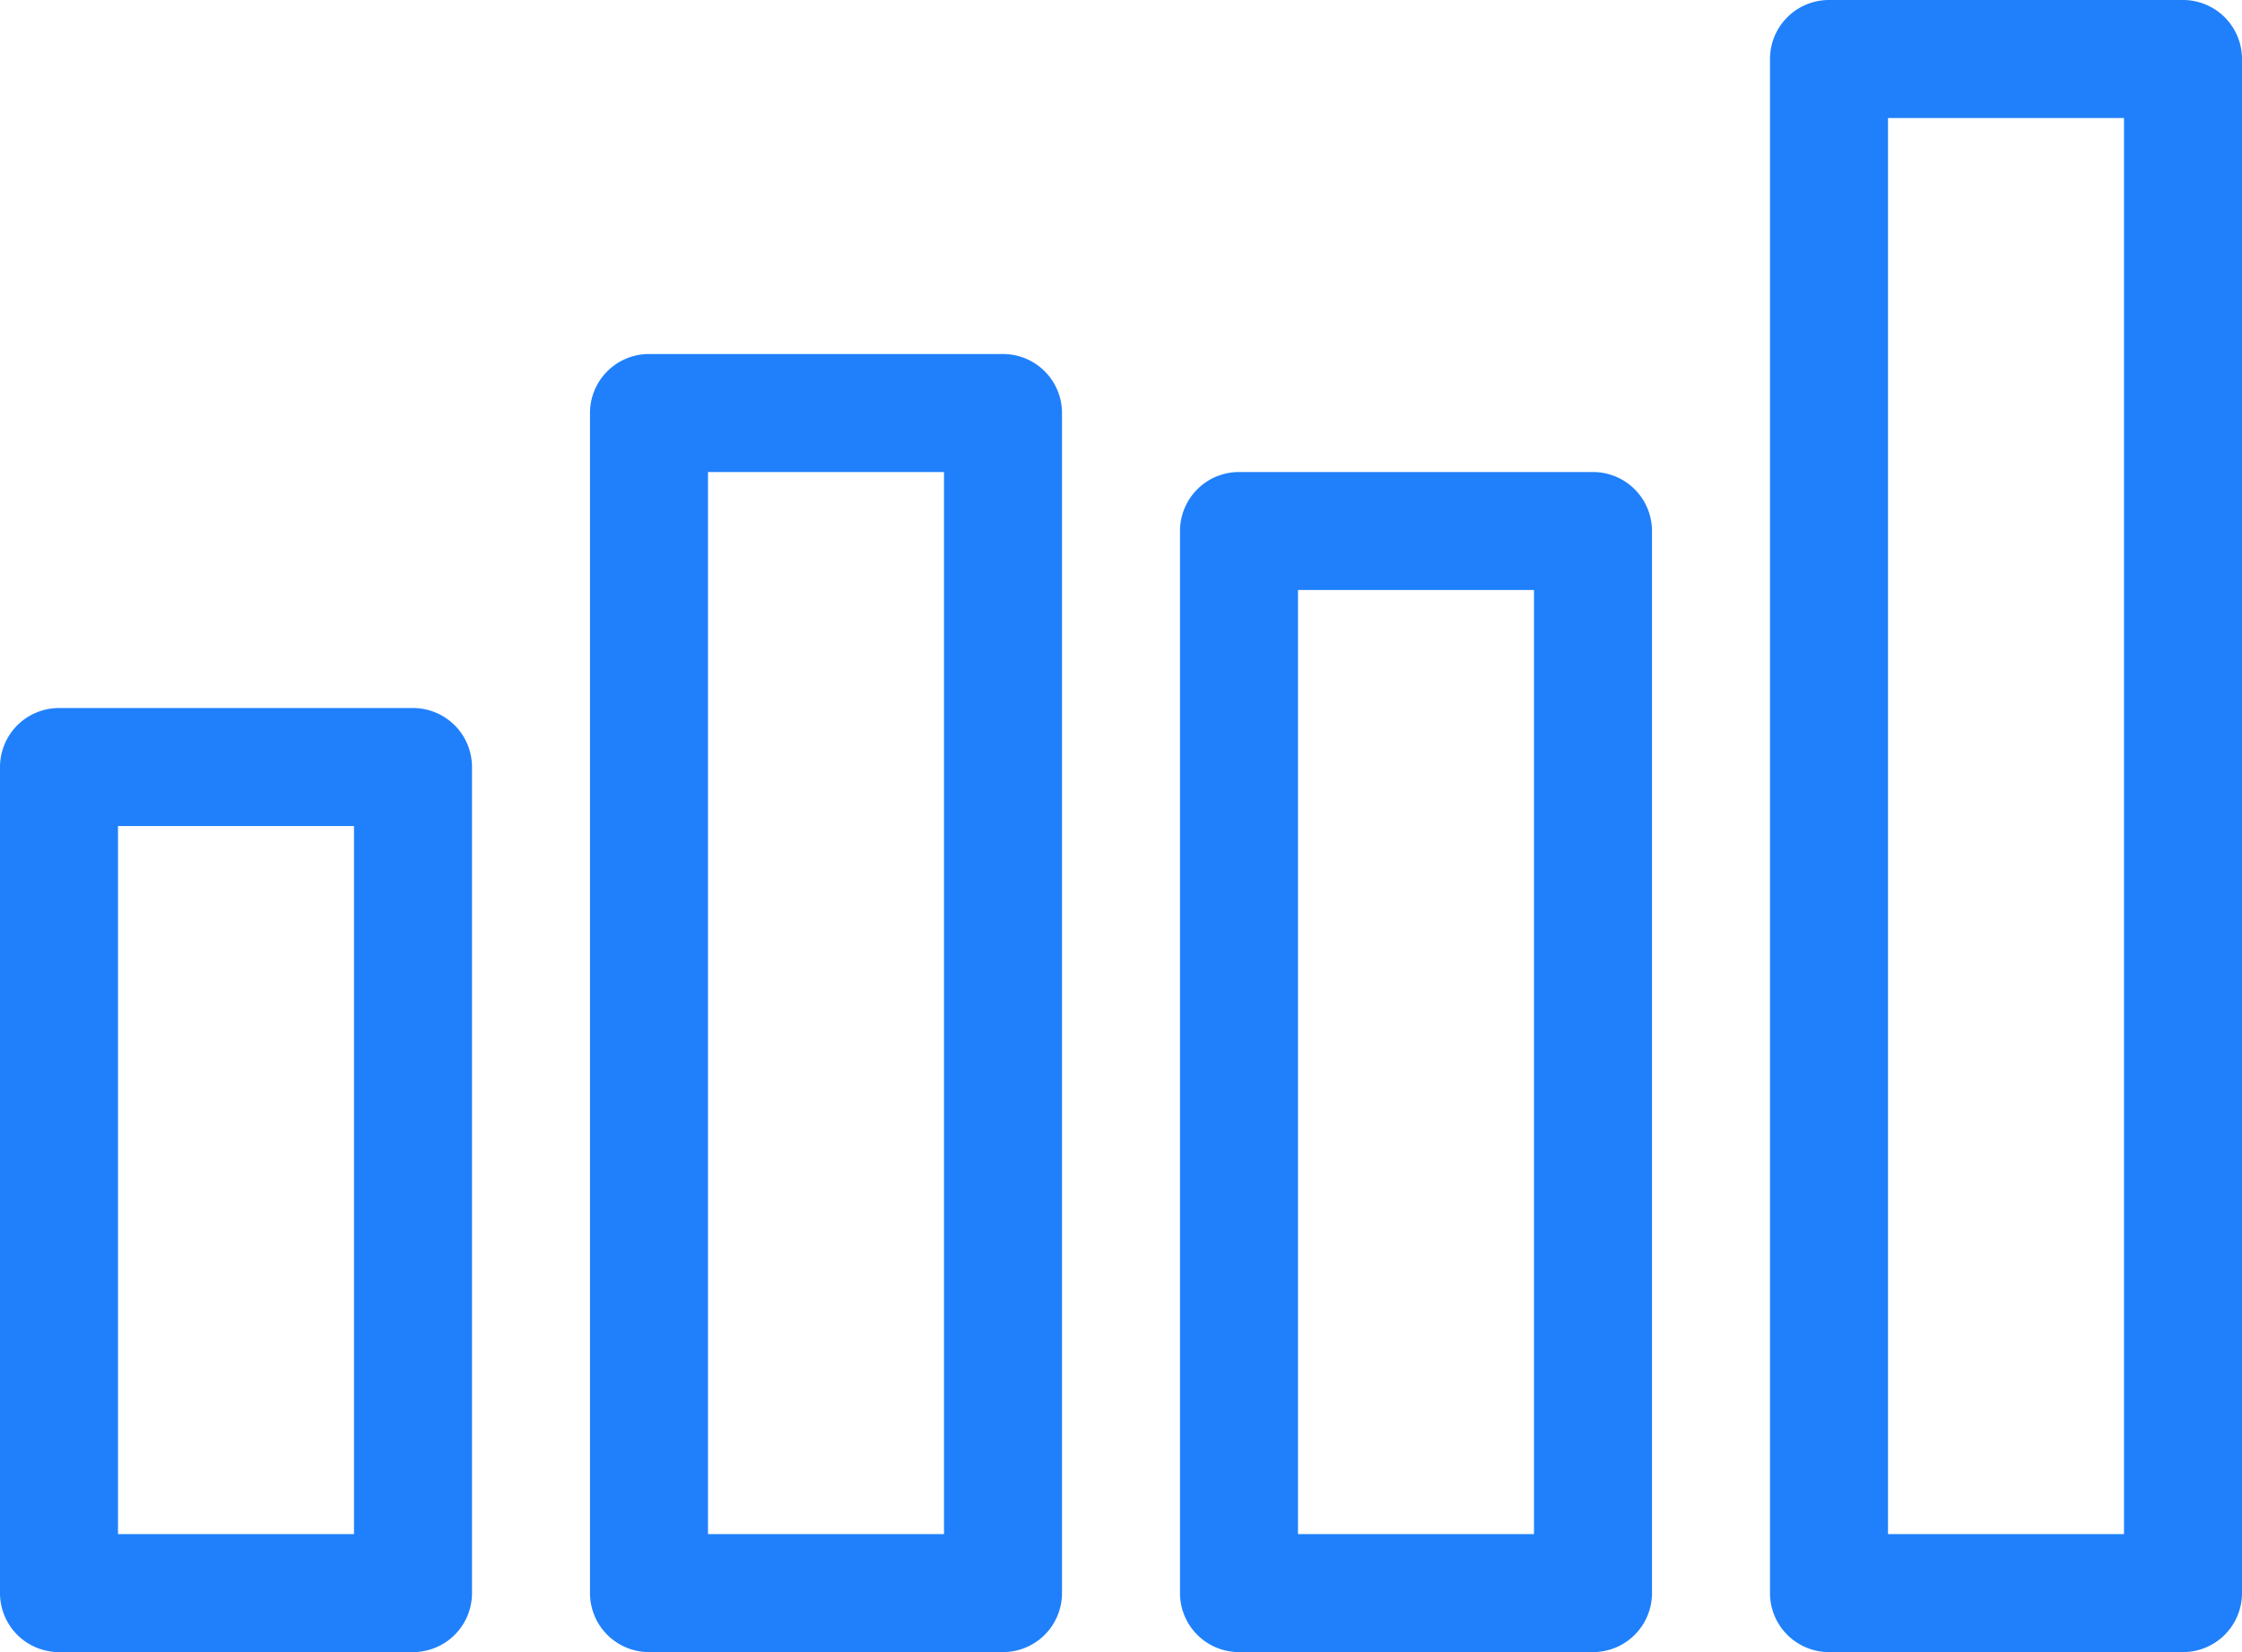
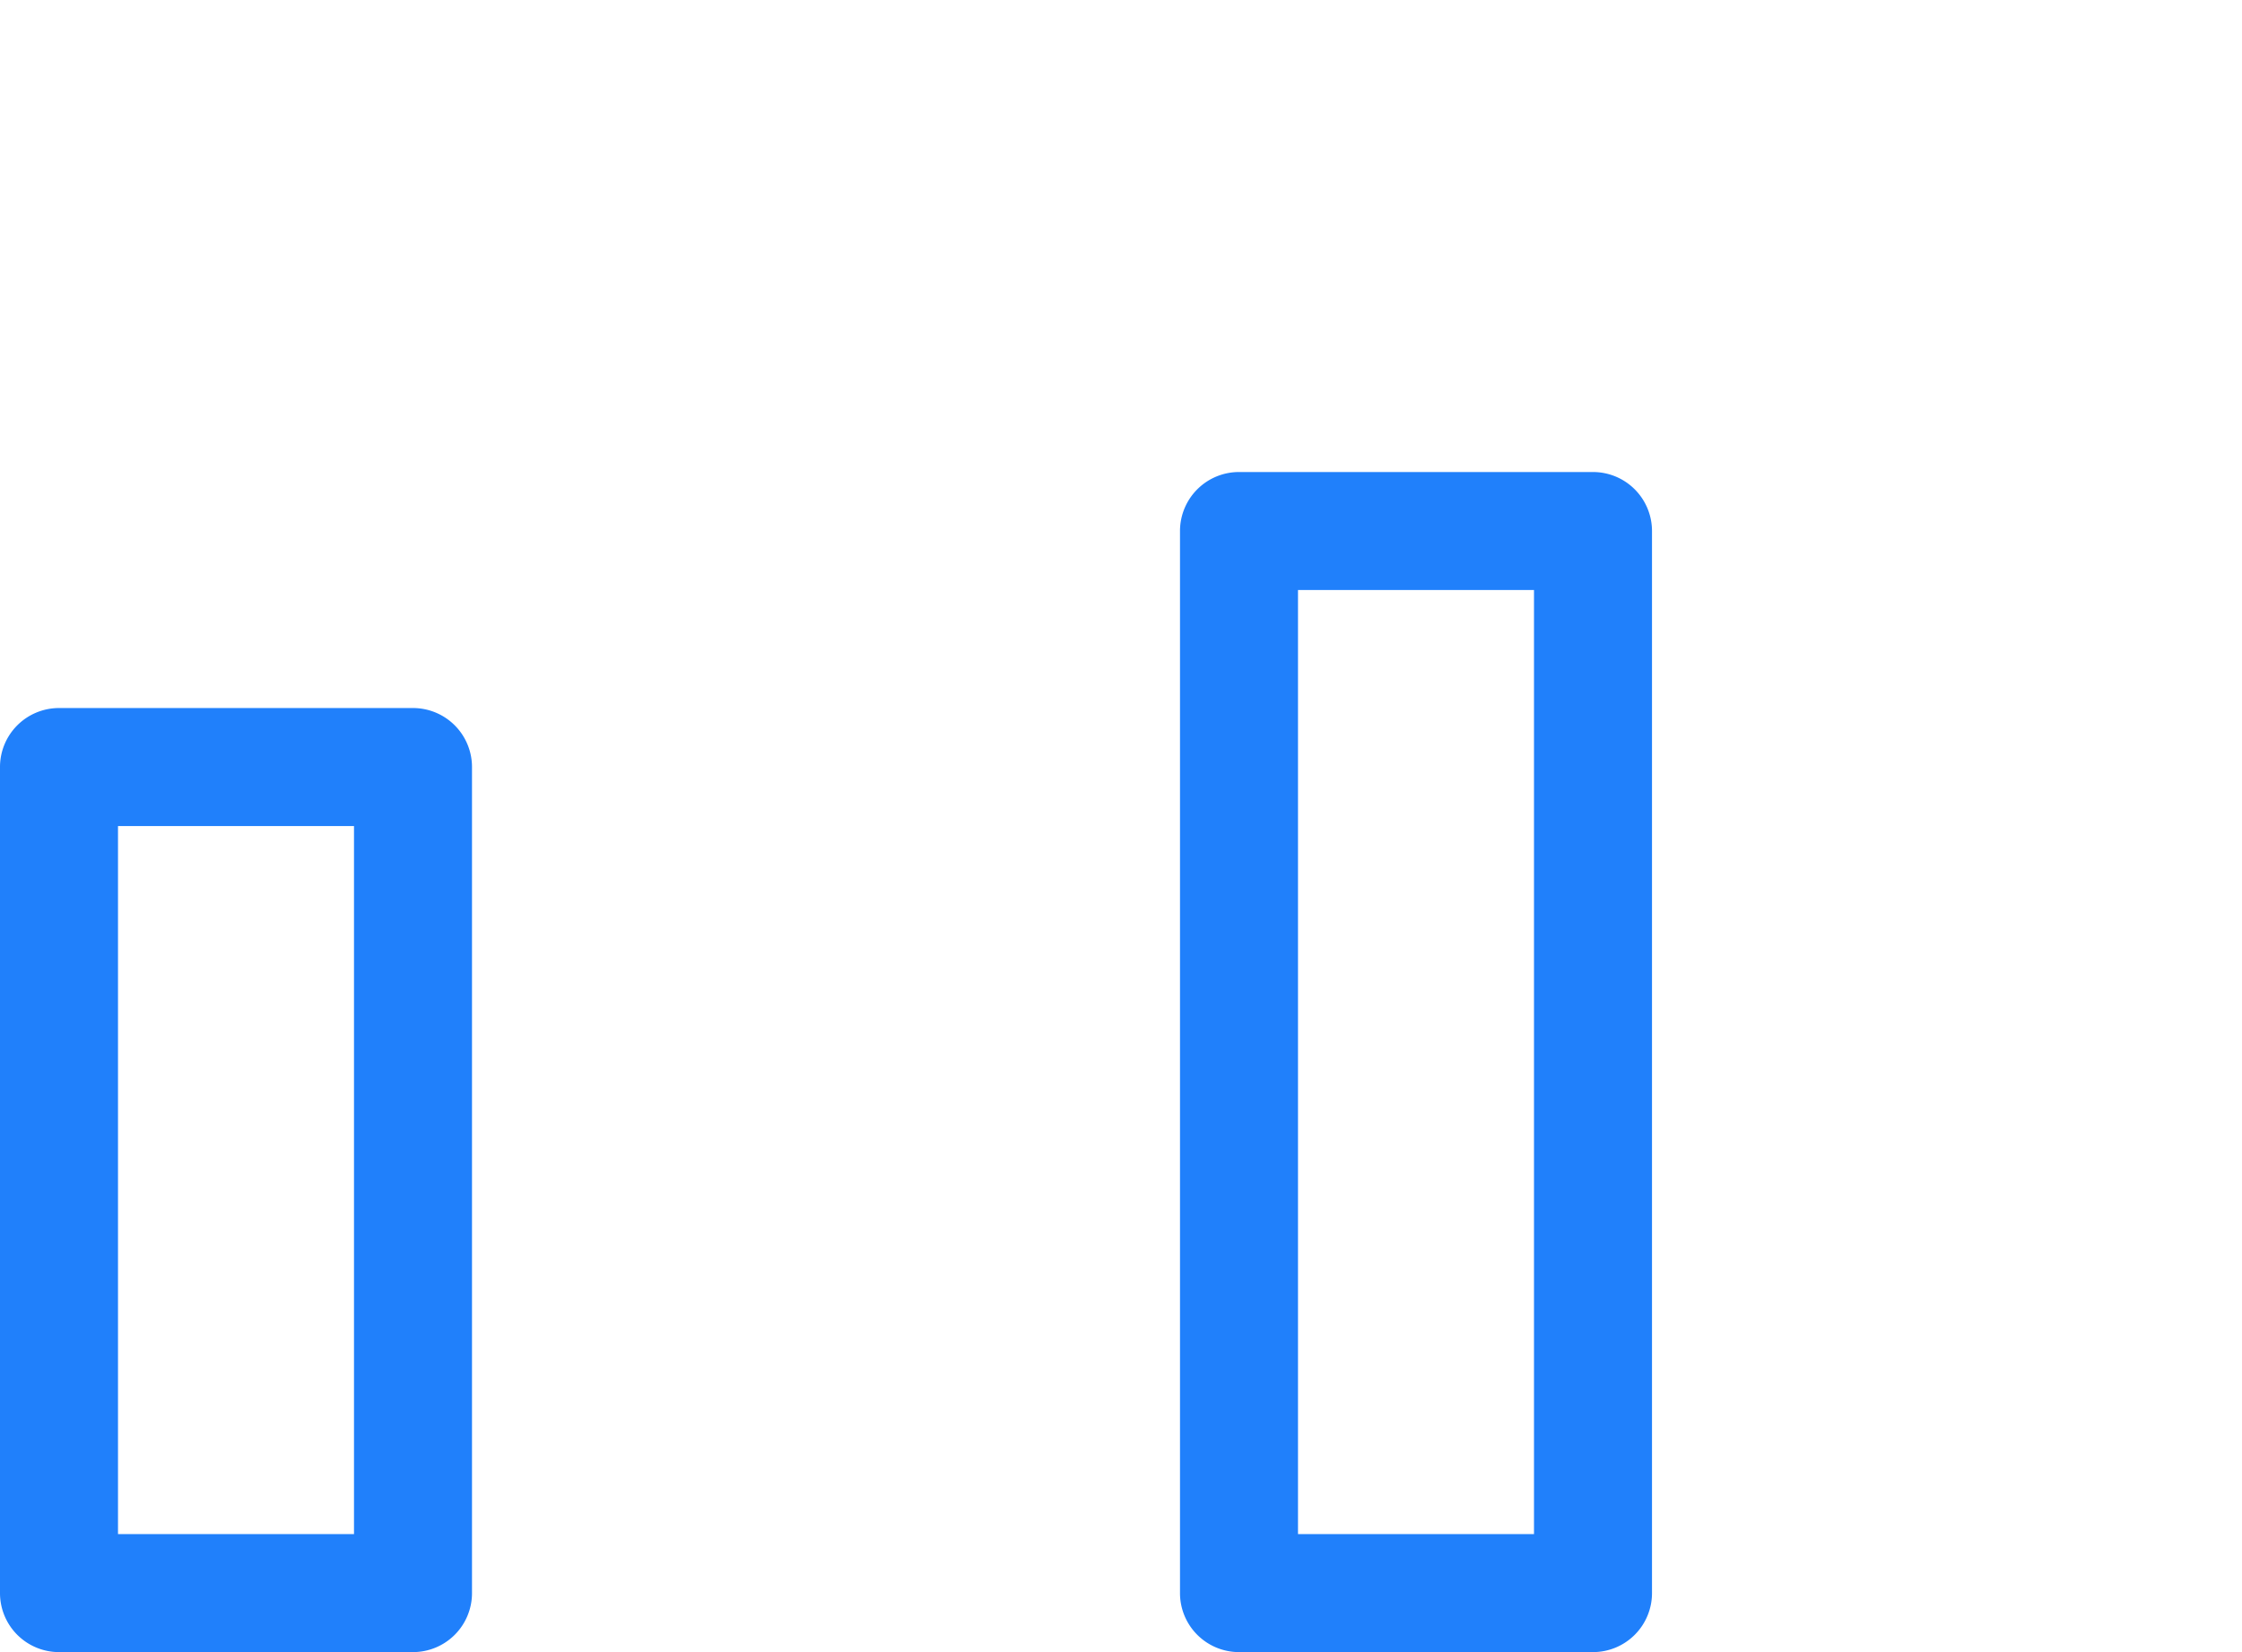
<svg xmlns="http://www.w3.org/2000/svg" viewBox="0 0 19 14">
  <defs>
    <style>.cls-1{fill:#2080fb;}</style>
  </defs>
  <g id="Layer_2" data-name="Layer 2">
    <g id="Layer_1-2" data-name="Layer 1">
      <g id="usage">
        <path class="cls-1" d="M3.5,14H.5a.5.5,0,0,1-.5-.5v-7A.5.5,0,0,1,.5,6h3a.5.5,0,0,1,.5.5v7A.5.5,0,0,1,3.5,14ZM1,13H3V7H1Z" />
-         <path class="cls-1" d="M8.5,14h-3a.5.5,0,0,1-.5-.5V3.5A.5.5,0,0,1,5.5,3h3a.5.5,0,0,1,.5.5v10A.5.5,0,0,1,8.5,14ZM6,13H8V4H6Z" />
        <path class="cls-1" d="M13.5,14h-3a.5.5,0,0,1-.5-.5v-9a.5.5,0,0,1,.5-.5h3a.5.5,0,0,1,.5.5v9A.5.5,0,0,1,13.5,14ZM11,13h2V5H11Z" />
-         <path class="cls-1" d="M18.5,14h-3a.5.5,0,0,1-.5-.5V.5a.5.5,0,0,1,.5-.5h3a.5.5,0,0,1,.5.5v13A.5.5,0,0,1,18.5,14ZM16,13h2V1H16Z" />
      </g>
    </g>
  </g>
</svg>